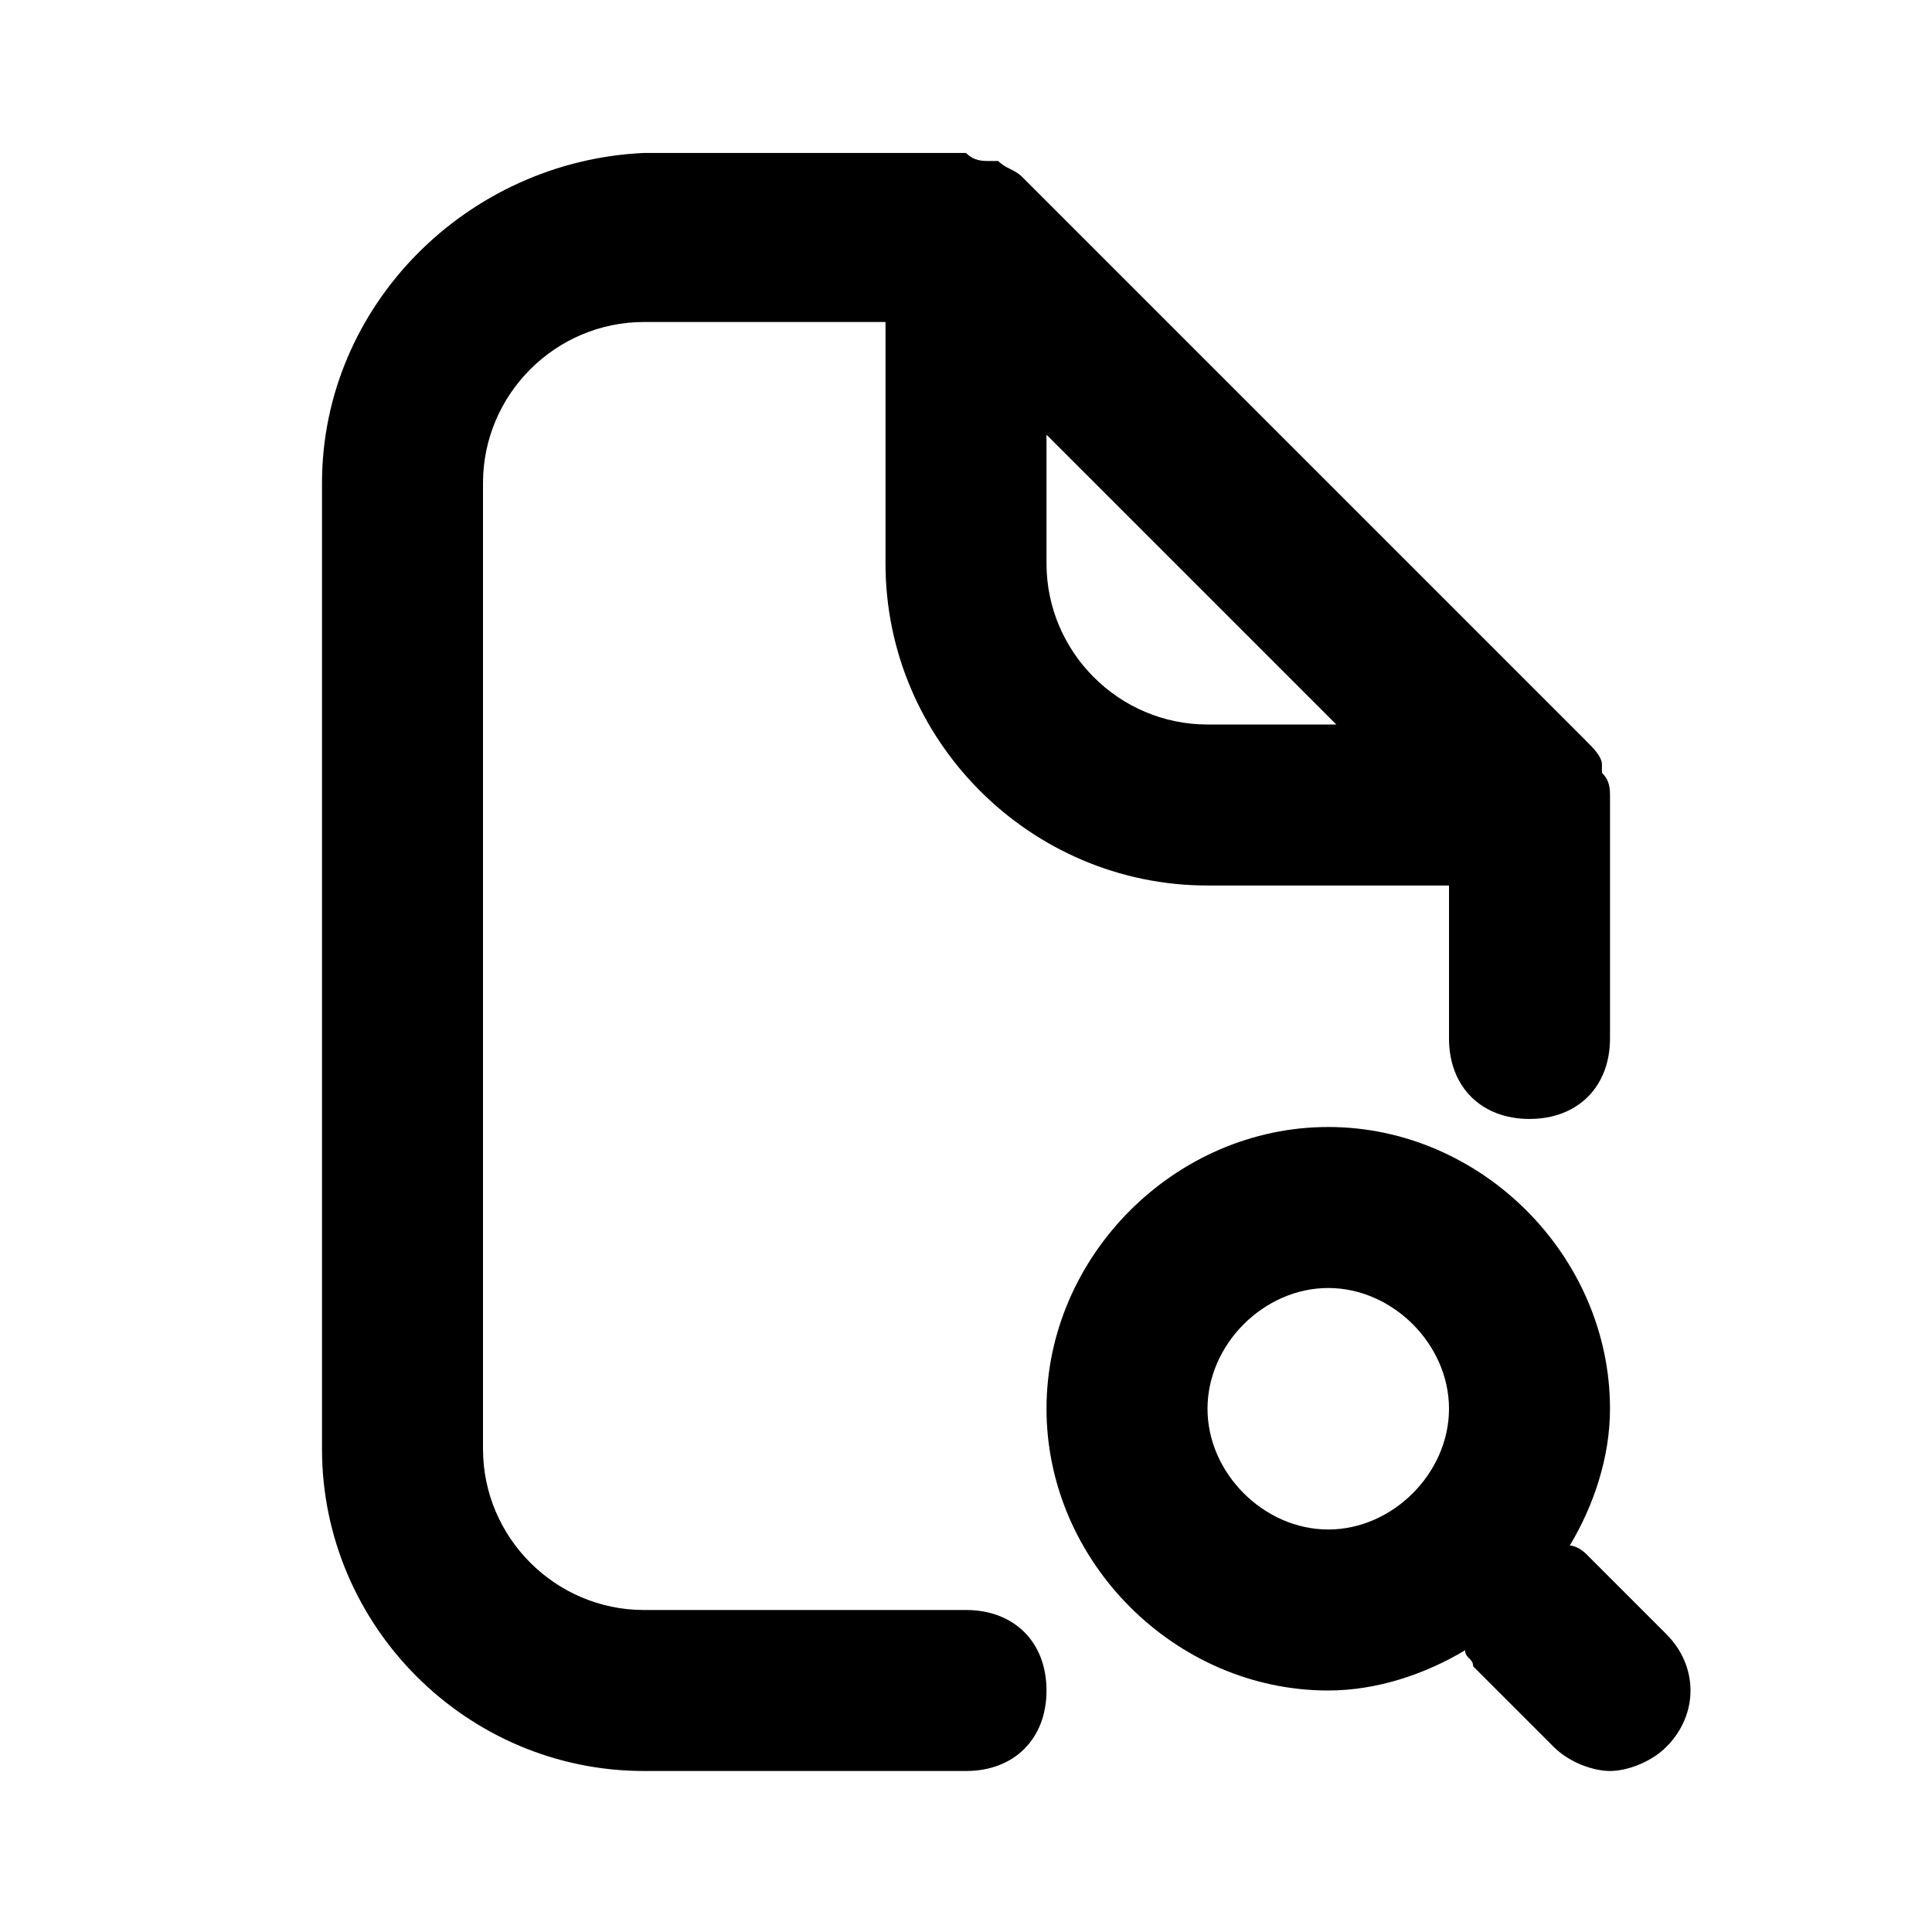
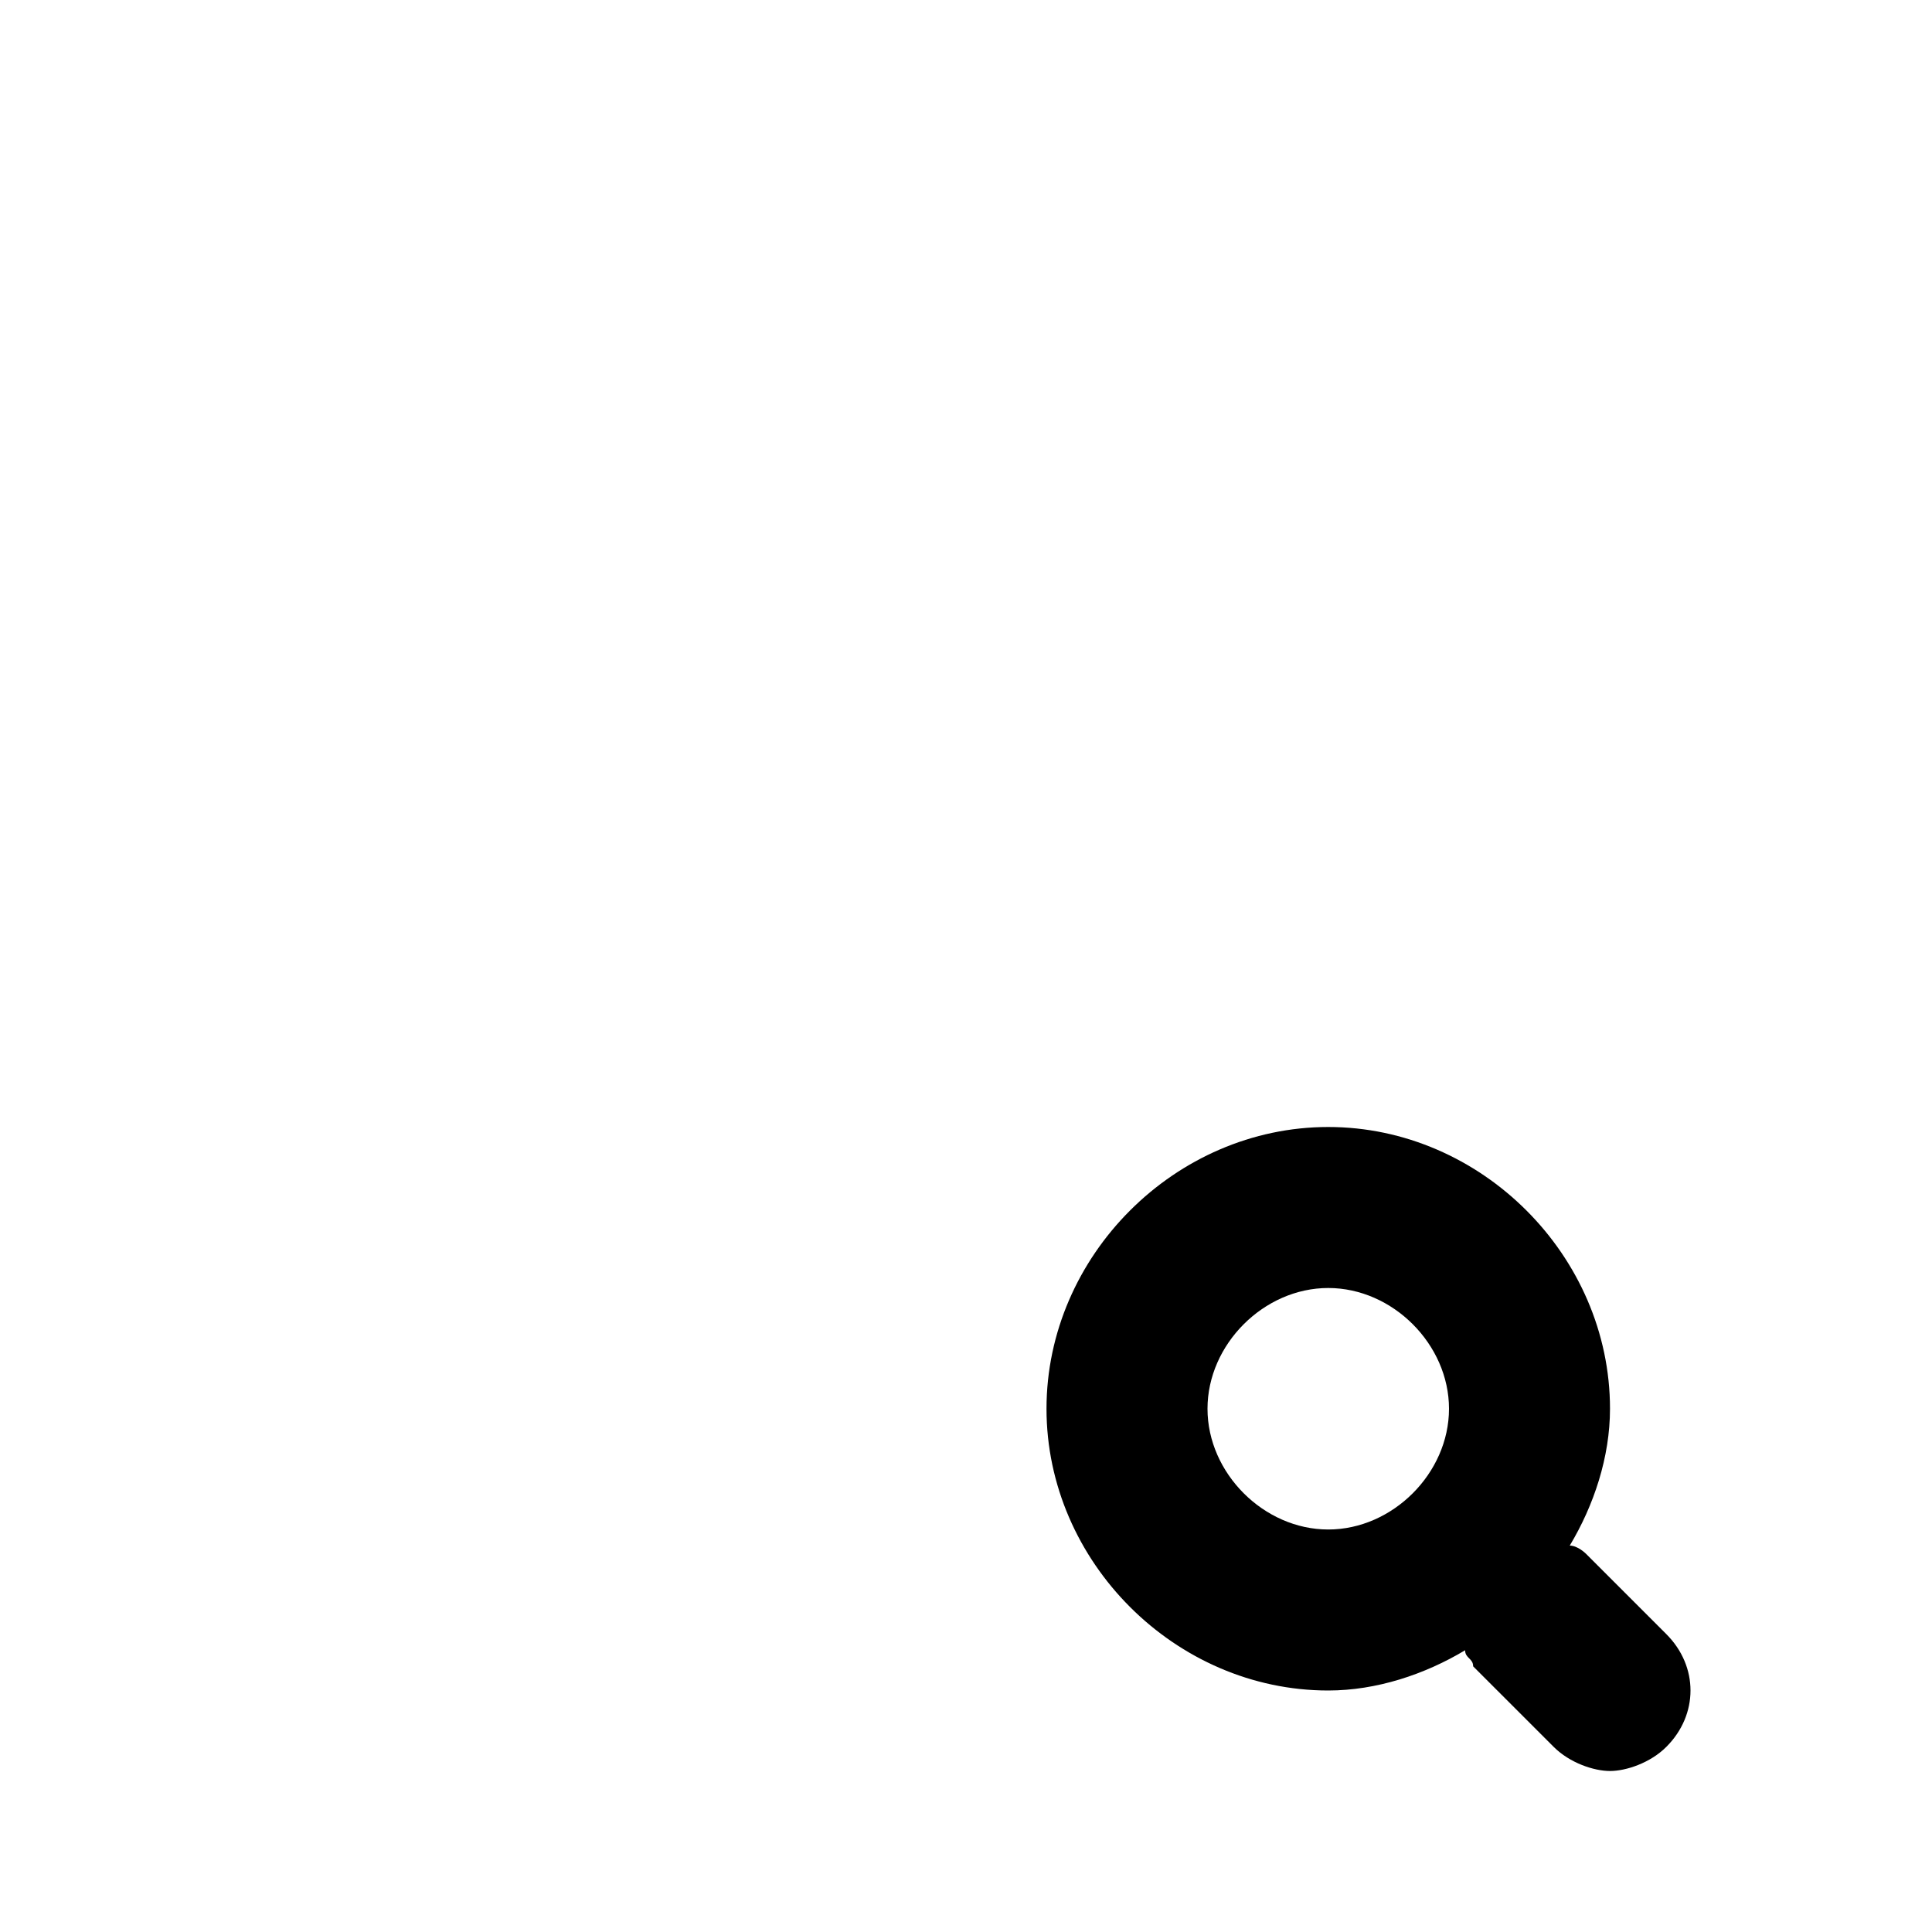
<svg xmlns="http://www.w3.org/2000/svg" width="800px" height="800px" viewBox="0 0 24 24" version="1.1" xml:space="preserve">
  <style type="text/css">

	.st0{opacity:0.2;fill:none;stroke:#000000;stroke-width:5.000000e-02;stroke-miterlimit:10;}

</style>
  <g id="Layer_1" />
  <g id="Layer_2">
    <g>
-       <path d="M12,20H8c-1.1,0-2-0.9-2-2V6c0-1.1,0.9-2,2-2h3v3c0,2.2,1.8,4,4,4h3v1.9c0,0.6,0.4,1,1,1s1-0.4,1-1V10c0,0,0,0,0-0.1    c0-0.1,0-0.2-0.1-0.3c0,0,0-0.1,0-0.1c0-0.1-0.1-0.2-0.2-0.3c0,0,0,0,0,0l-7-7c-0.1-0.1-0.2-0.1-0.3-0.2c0,0-0.1,0-0.1,0    c-0.1,0-0.2,0-0.3-0.1c0,0,0,0-0.1,0H8C5.8,2,4,3.8,4,6v12c0,2.2,1.8,4,4,4h4c0.6,0,1-0.4,1-1S12.6,20,12,20z M13,5.4L16.6,9H15    c-1.1,0-2-0.9-2-2V5.4z" />
      <path d="M20.7,20.3l-1-1c0,0-0.1-0.1-0.2-0.1c0.3-0.5,0.5-1.1,0.5-1.7c0-1.9-1.6-3.5-3.5-3.5S13,15.6,13,17.5s1.6,3.5,3.5,3.5    c0.6,0,1.2-0.2,1.7-0.5c0,0.1,0.1,0.1,0.1,0.2l1,1c0.2,0.2,0.5,0.3,0.7,0.3s0.5-0.1,0.7-0.3C21.1,21.3,21.1,20.7,20.7,20.3z     M16.5,19c-0.8,0-1.5-0.7-1.5-1.5s0.7-1.5,1.5-1.5s1.5,0.7,1.5,1.5S17.3,19,16.5,19z" />
    </g>
  </g>
</svg>